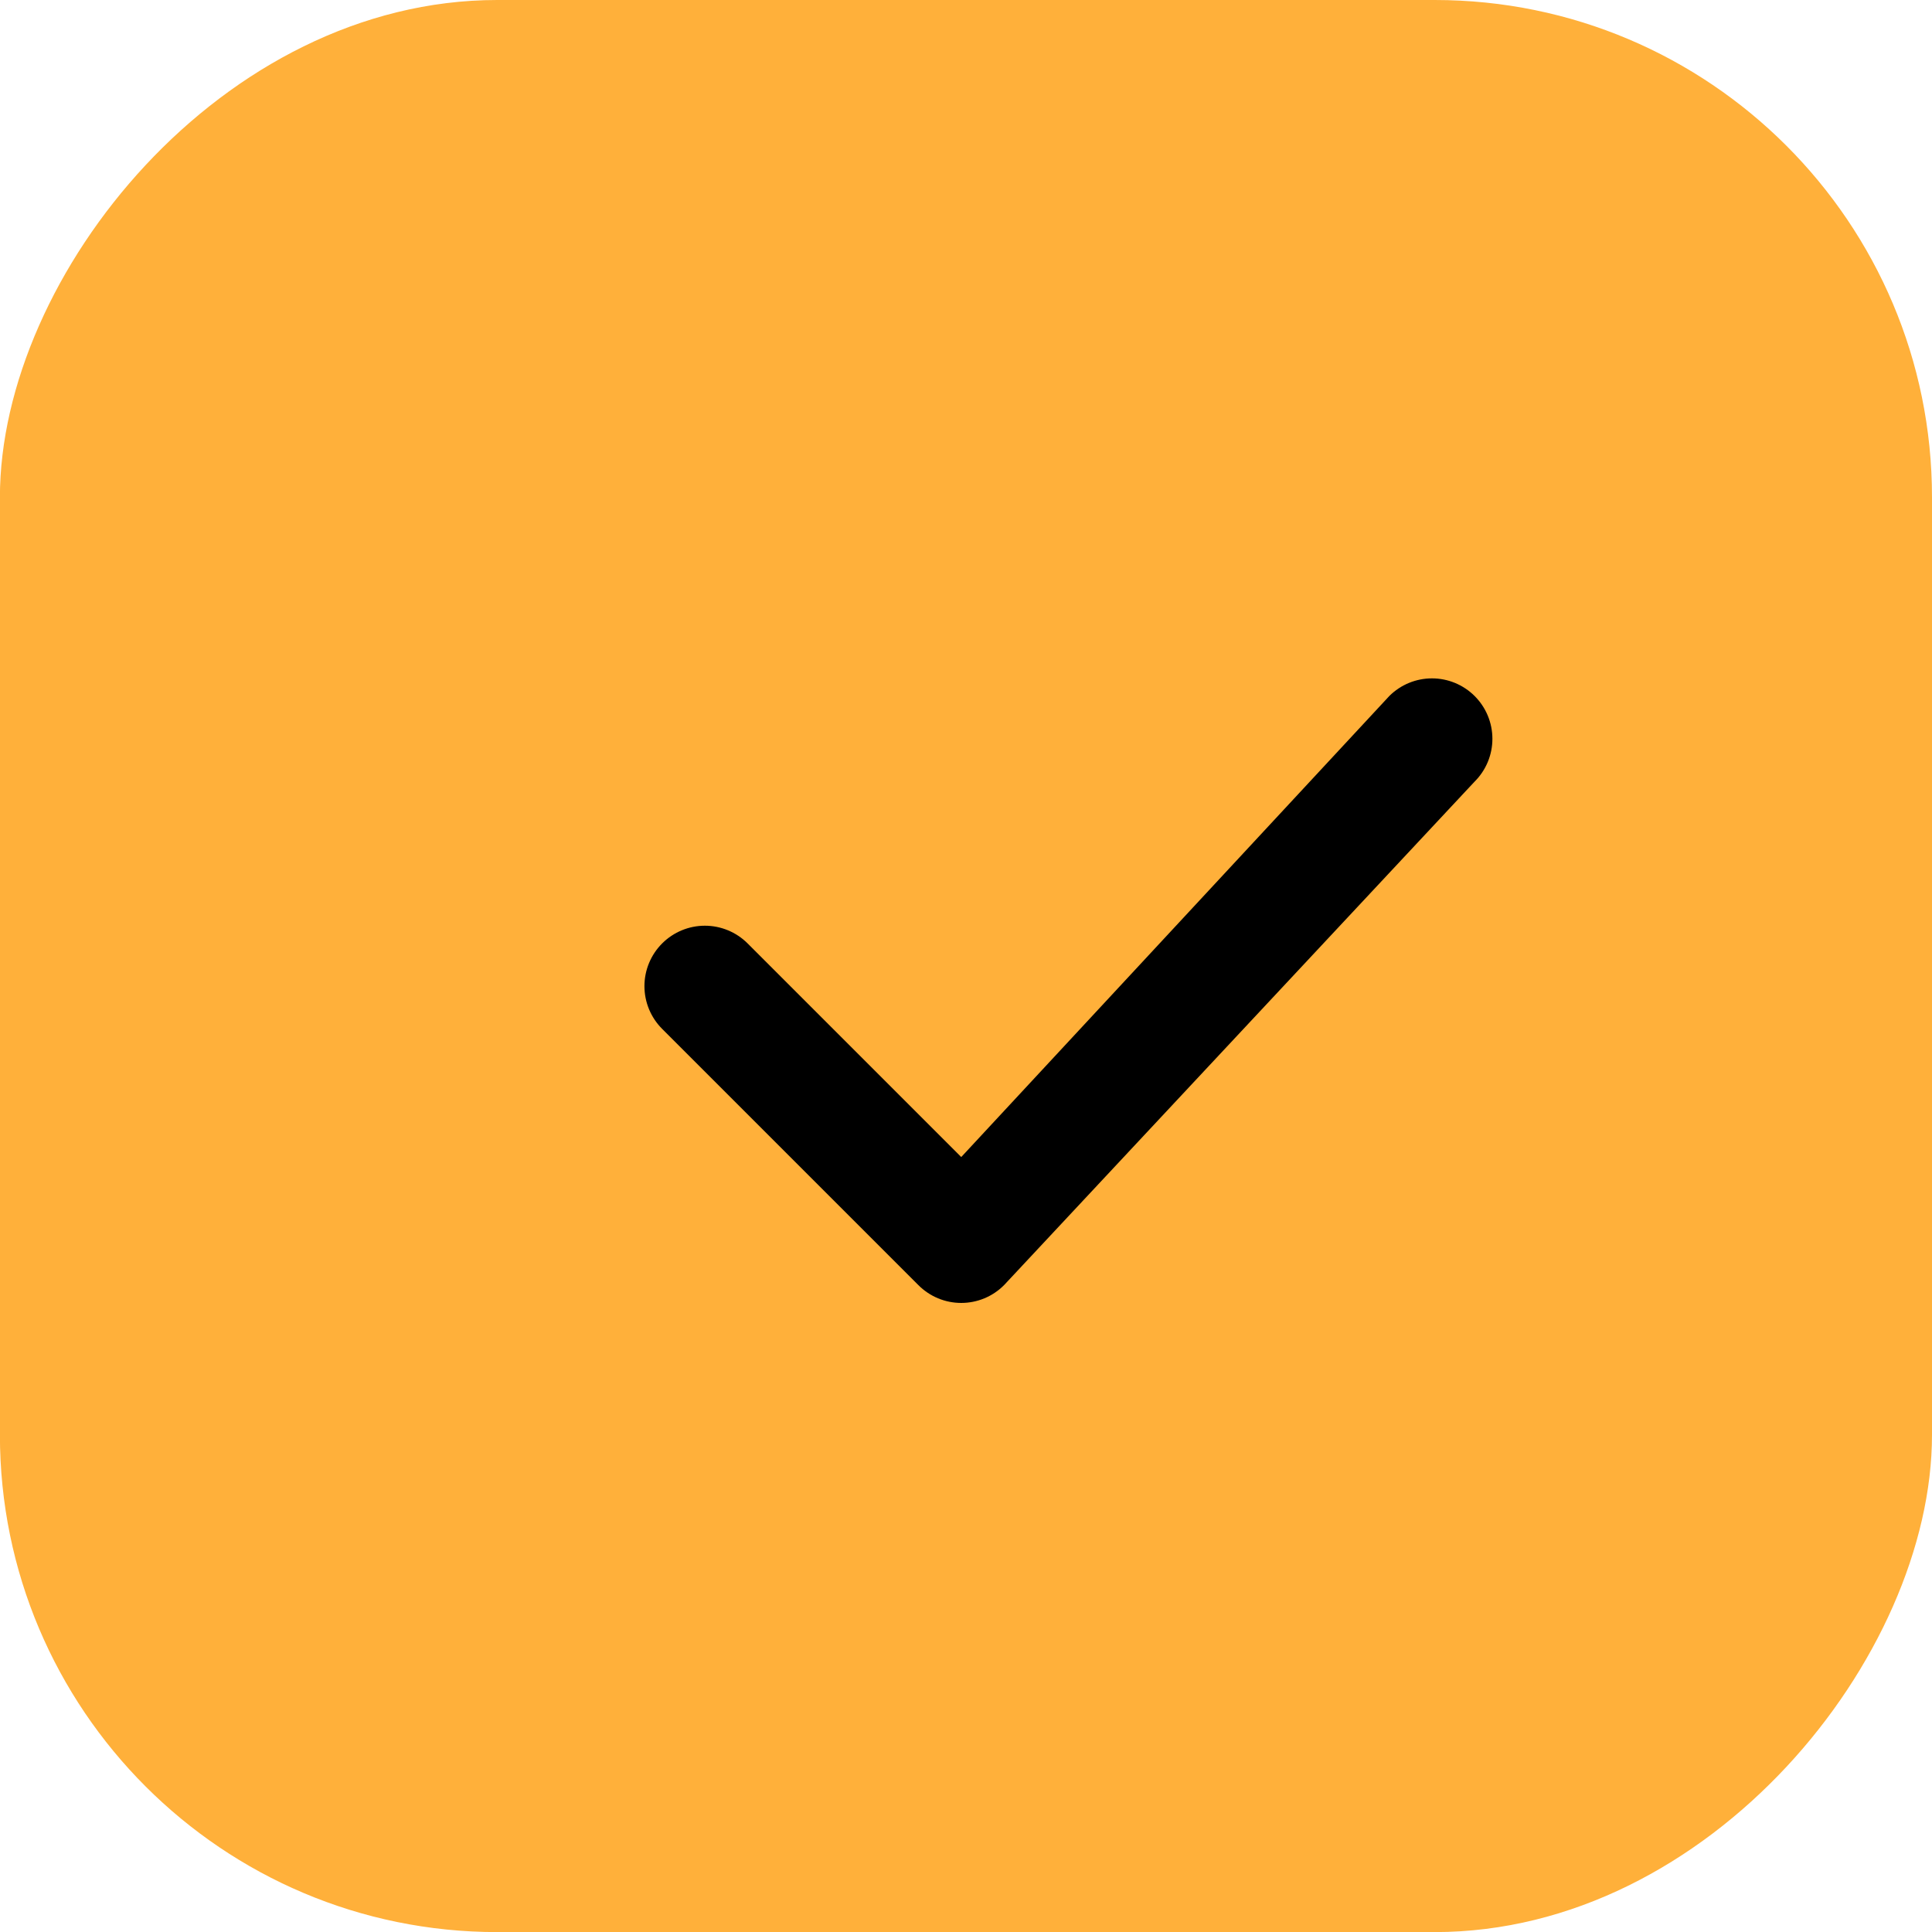
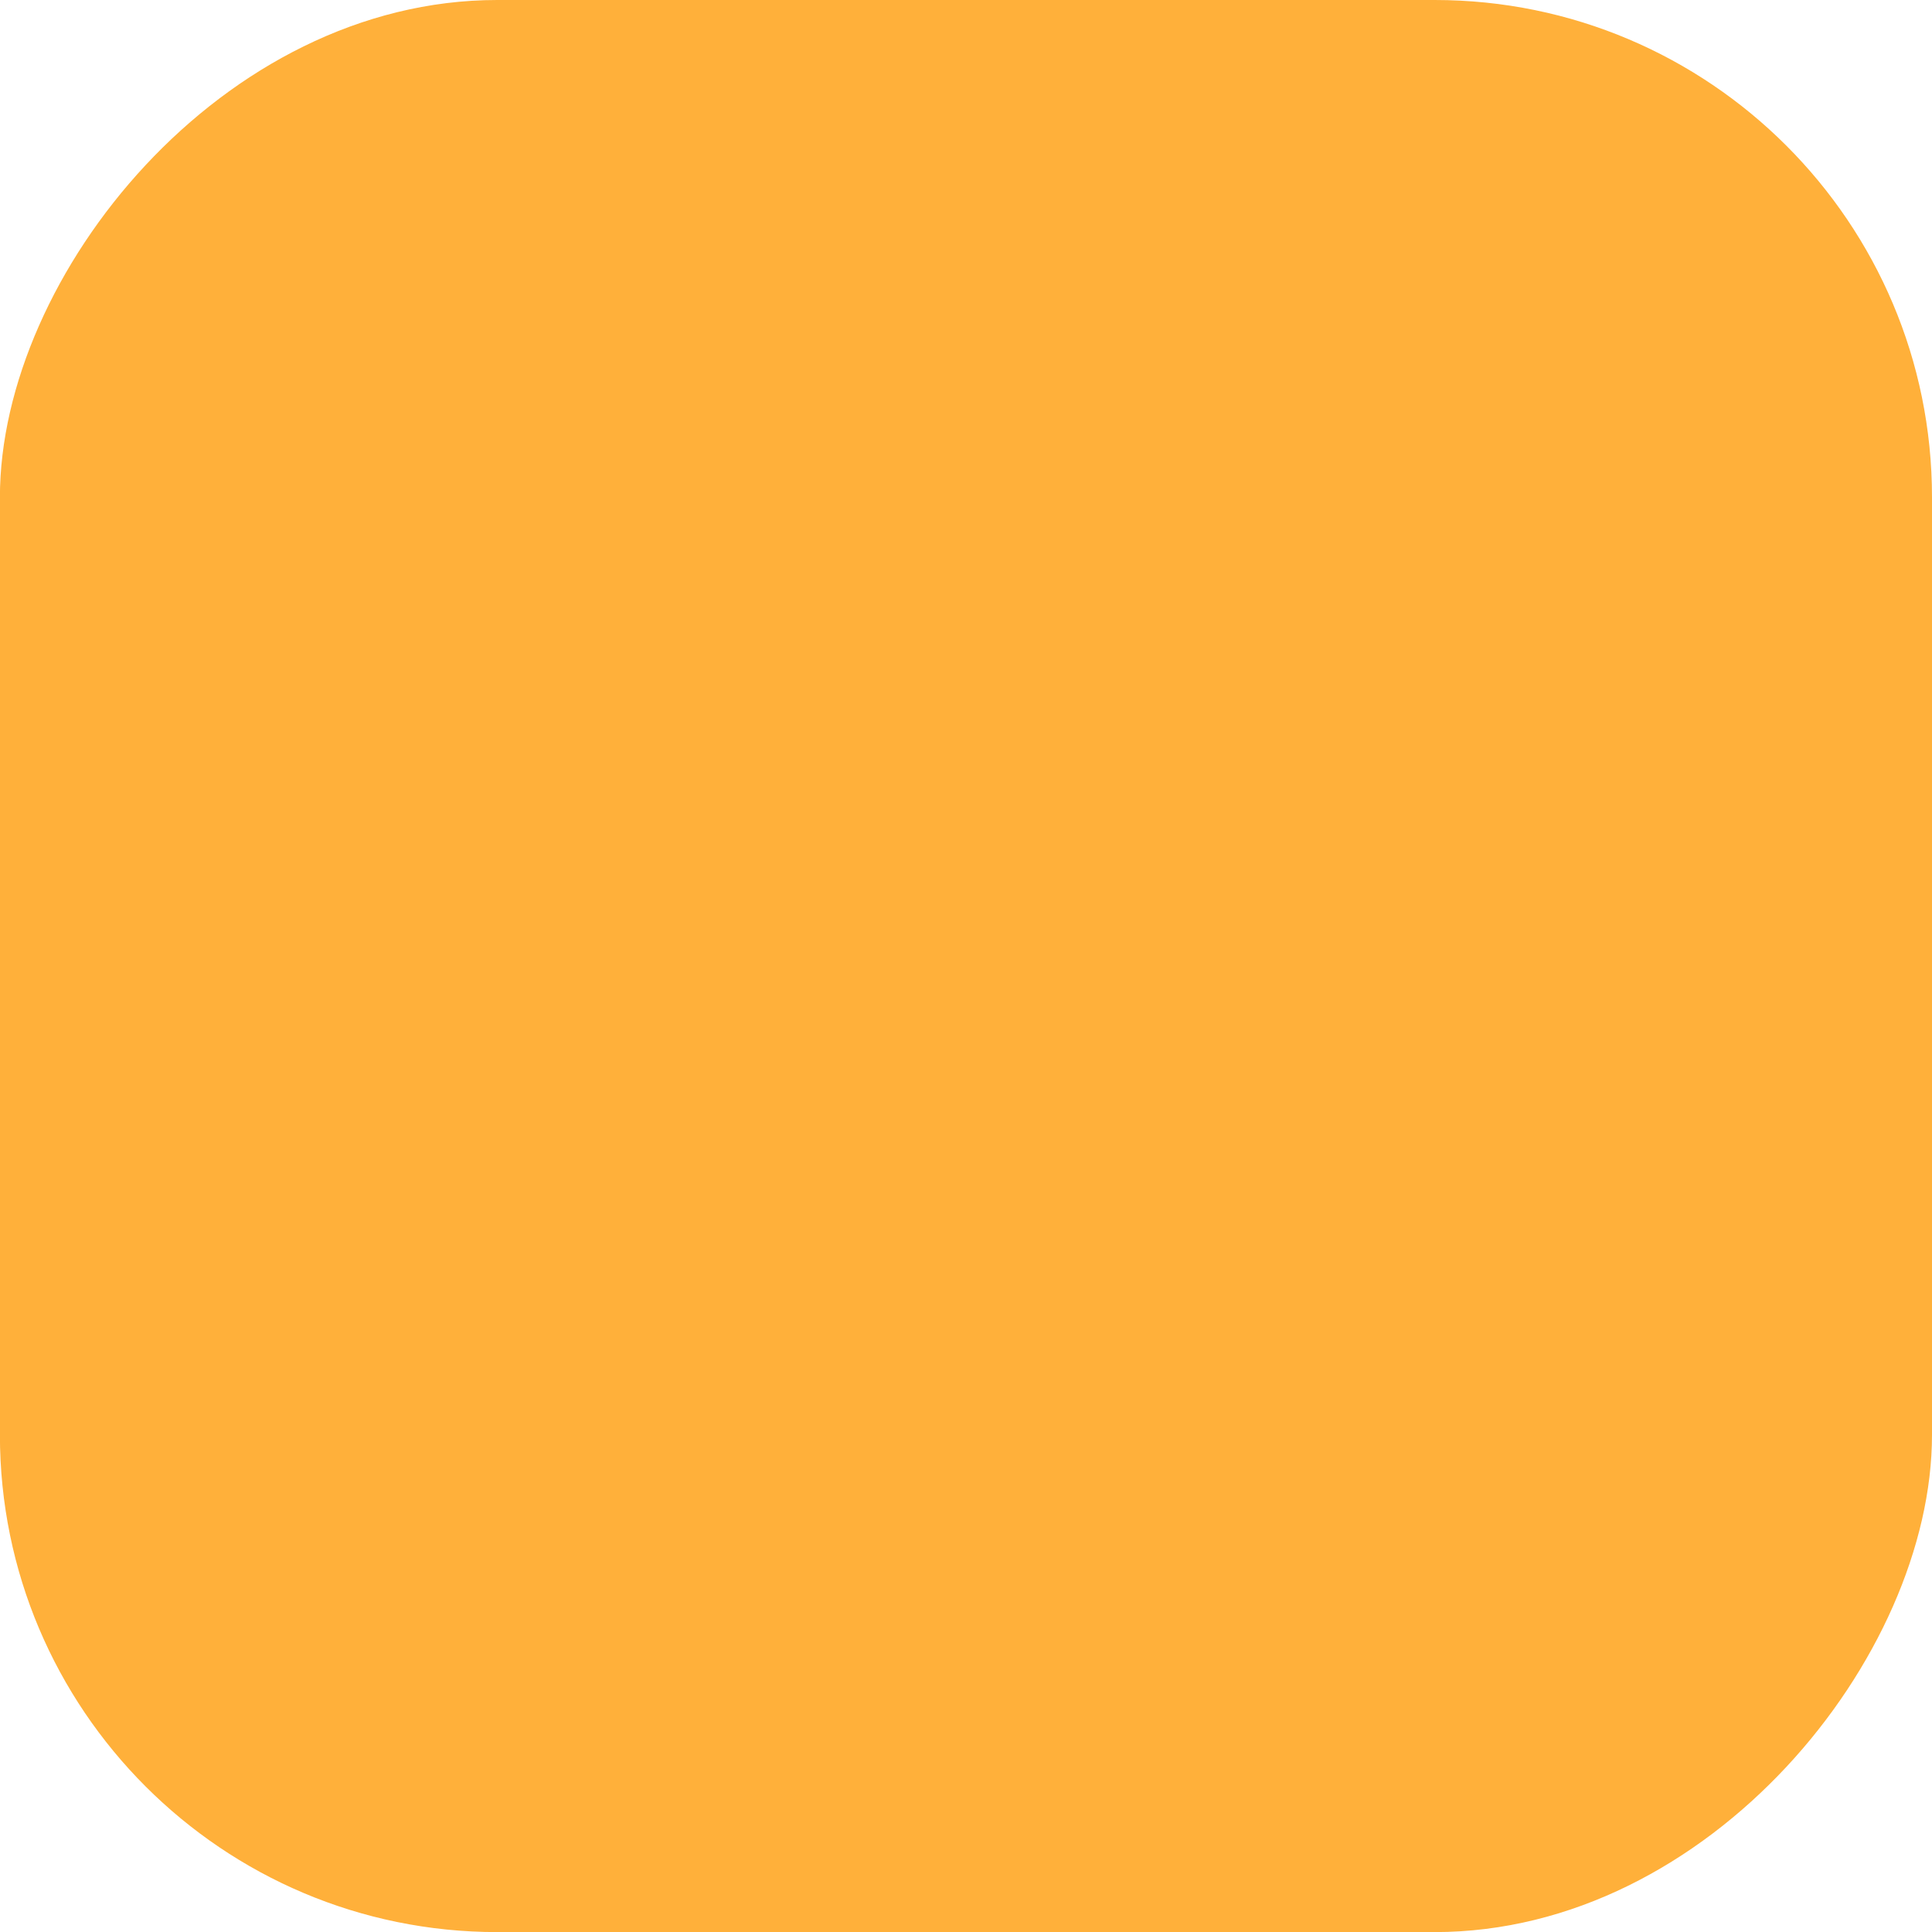
<svg xmlns="http://www.w3.org/2000/svg" width="228" height="228" viewBox="0 0 228 228" fill="none">
  <rect width="56.96" height="56.96" rx="14.661" transform="matrix(-4.003 0 0 4.003 228 0)" fill="#FFB03A" />
-   <path d="M174.014 82.128C172.679 80.801 170.872 80.056 168.99 80.056C167.107 80.056 165.301 80.801 163.965 82.128L113.437 136.546L88.209 111.318C86.874 109.991 85.067 109.246 83.184 109.246C81.302 109.246 79.495 109.991 78.16 111.318C77.492 111.981 76.962 112.769 76.6 113.637C76.238 114.506 76.052 115.437 76.052 116.378C76.052 117.319 76.238 118.25 76.6 119.119C76.962 119.987 77.492 120.775 78.16 121.438L108.377 151.655C109.04 152.323 109.828 152.853 110.696 153.215C111.565 153.577 112.496 153.763 113.437 153.763C114.378 153.763 115.309 153.577 116.178 153.215C117.046 152.853 117.834 152.323 118.497 151.655L174.014 92.248C174.682 91.586 175.212 90.797 175.574 89.929C175.936 89.061 176.122 88.129 176.122 87.188C176.122 86.247 175.936 85.316 175.574 84.447C175.212 83.579 174.682 82.791 174.014 82.128Z" fill="black" />
</svg>